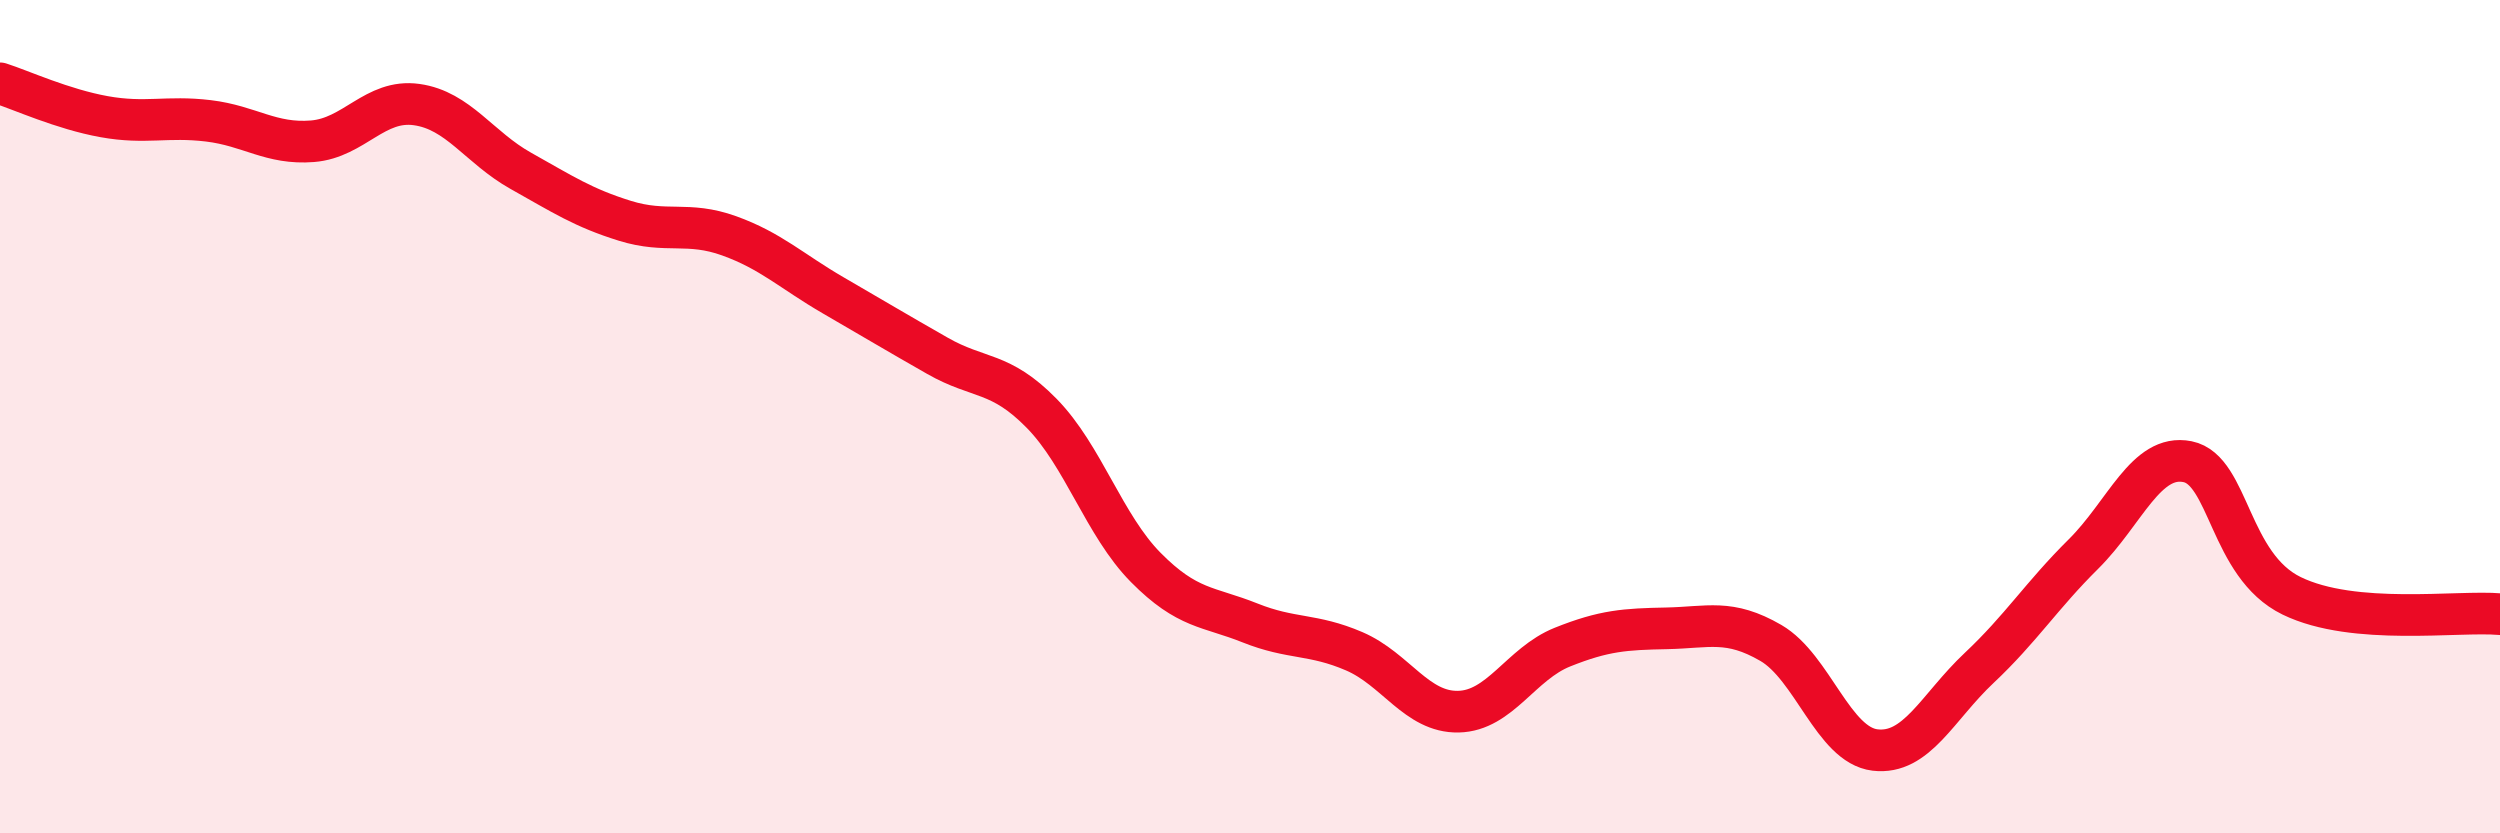
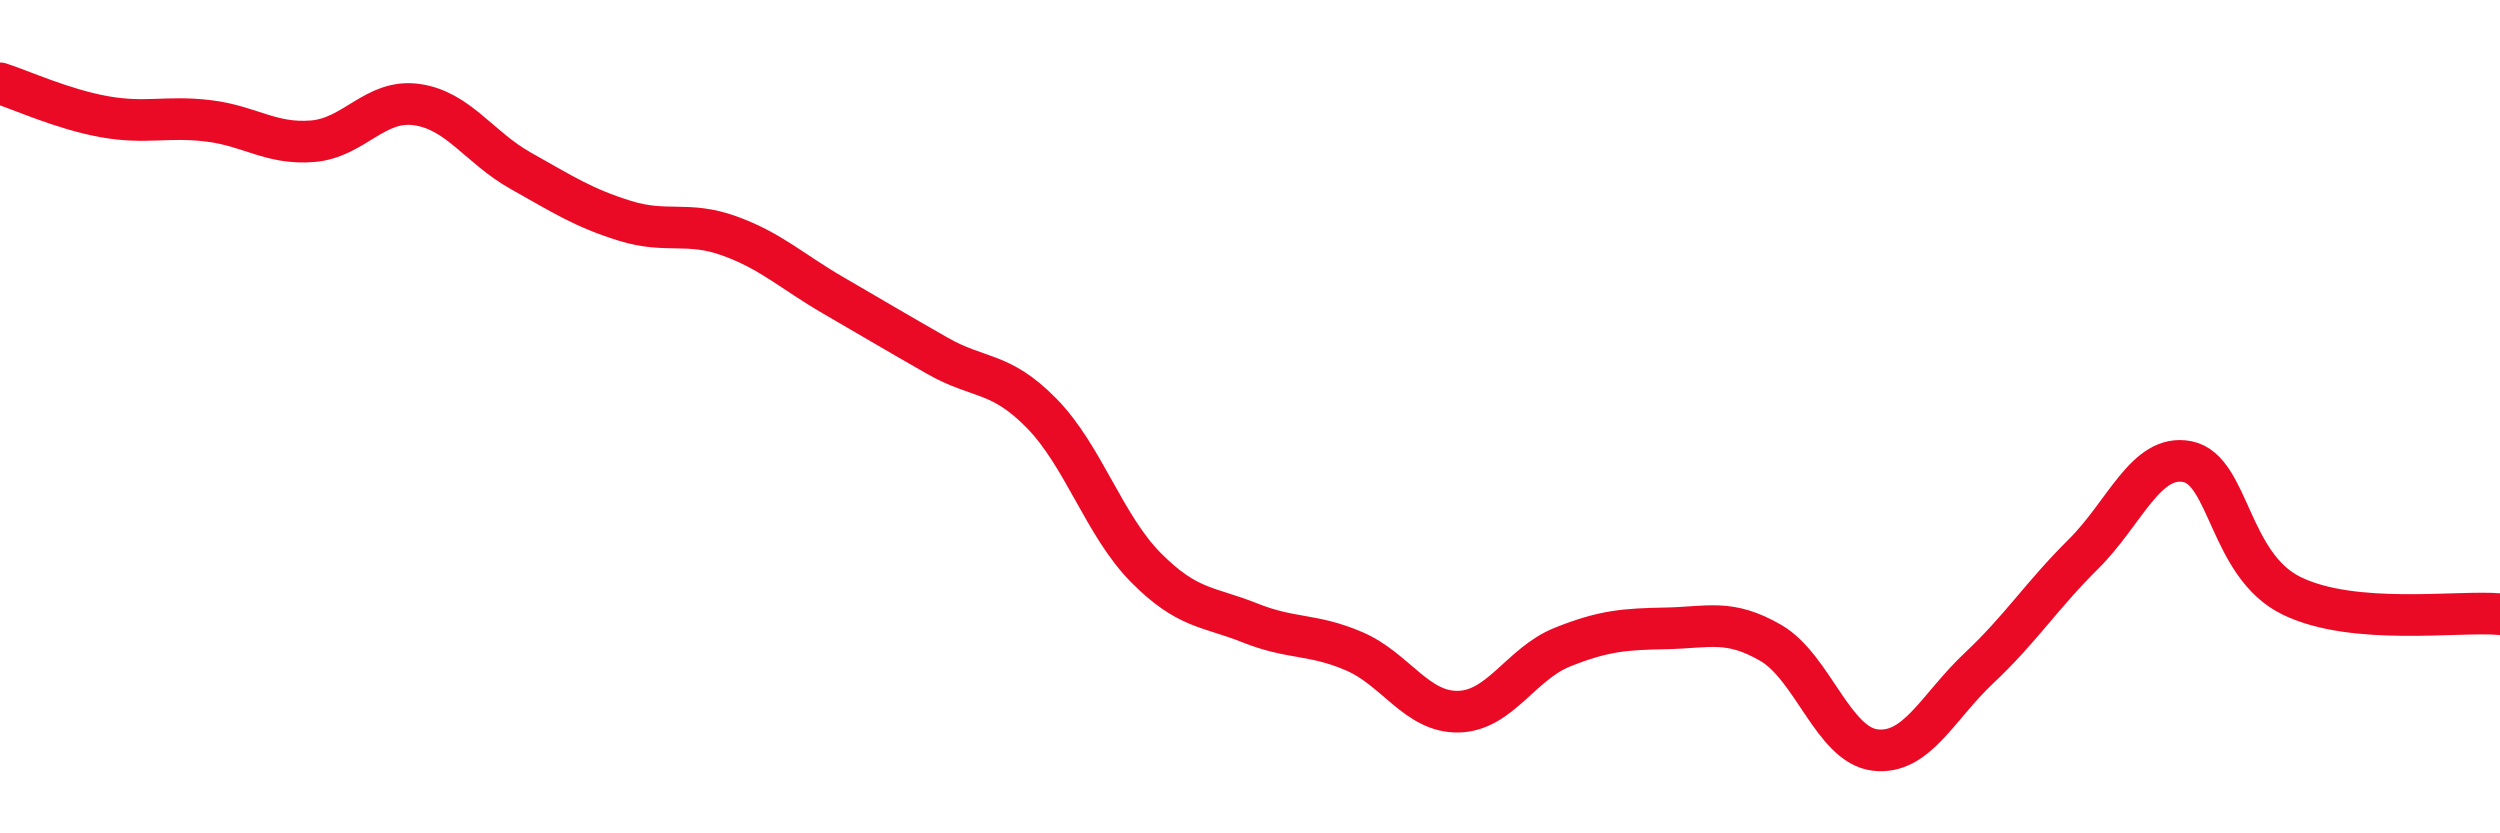
<svg xmlns="http://www.w3.org/2000/svg" width="60" height="20" viewBox="0 0 60 20">
-   <path d="M 0,2 C 0.5,2.16 1.5,2.62 2.5,2.8 C 3.5,2.98 4,2.78 5,2.9 C 6,3.02 6.5,3.47 7.5,3.39 C 8.5,3.31 9,2.37 10,2.51 C 11,2.65 11.5,3.54 12.5,4.1 C 13.5,4.66 14,4.99 15,5.3 C 16,5.61 16.5,5.3 17.5,5.66 C 18.5,6.02 19,6.51 20,7.09 C 21,7.67 21.5,7.97 22.5,8.54 C 23.5,9.11 24,8.9 25,9.92 C 26,10.94 26.5,12.61 27.5,13.62 C 28.5,14.63 29,14.55 30,14.95 C 31,15.35 31.5,15.2 32.5,15.63 C 33.5,16.06 34,17.1 35,17.08 C 36,17.06 36.5,15.93 37.5,15.53 C 38.5,15.13 39,15.1 40,15.08 C 41,15.06 41.5,14.85 42.5,15.43 C 43.5,16.01 44,17.88 45,18 C 46,18.12 46.5,16.97 47.5,16.03 C 48.5,15.09 49,14.29 50,13.3 C 51,12.31 51.5,10.88 52.5,11.08 C 53.5,11.28 53.5,13.57 55,14.3 C 56.5,15.03 59,14.65 60,14.74L60 20L0 20Z" fill="#EB0A25" opacity="0.1" stroke-linecap="round" stroke-linejoin="round" />
  <path d="M 0,2 C 0.5,2.16 1.5,2.62 2.5,2.8 C 3.5,2.98 4,2.78 5,2.9 C 6,3.02 6.5,3.47 7.5,3.39 C 8.5,3.31 9,2.37 10,2.51 C 11,2.65 11.5,3.54 12.5,4.1 C 13.5,4.66 14,4.99 15,5.3 C 16,5.61 16.5,5.3 17.5,5.66 C 18.5,6.02 19,6.51 20,7.09 C 21,7.67 21.5,7.97 22.5,8.54 C 23.5,9.11 24,8.9 25,9.92 C 26,10.94 26.5,12.61 27.5,13.62 C 28.5,14.63 29,14.55 30,14.95 C 31,15.35 31.5,15.2 32.5,15.63 C 33.5,16.06 34,17.1 35,17.08 C 36,17.06 36.5,15.93 37.5,15.53 C 38.5,15.13 39,15.1 40,15.08 C 41,15.06 41.5,14.85 42.5,15.43 C 43.5,16.01 44,17.88 45,18 C 46,18.12 46.5,16.97 47.5,16.03 C 48.5,15.09 49,14.29 50,13.3 C 51,12.31 51.5,10.88 52.5,11.08 C 53.5,11.28 53.5,13.57 55,14.3 C 56.5,15.03 59,14.65 60,14.74" stroke="#EB0A25" stroke-width="1" fill="none" stroke-linecap="round" stroke-linejoin="round" />
</svg>